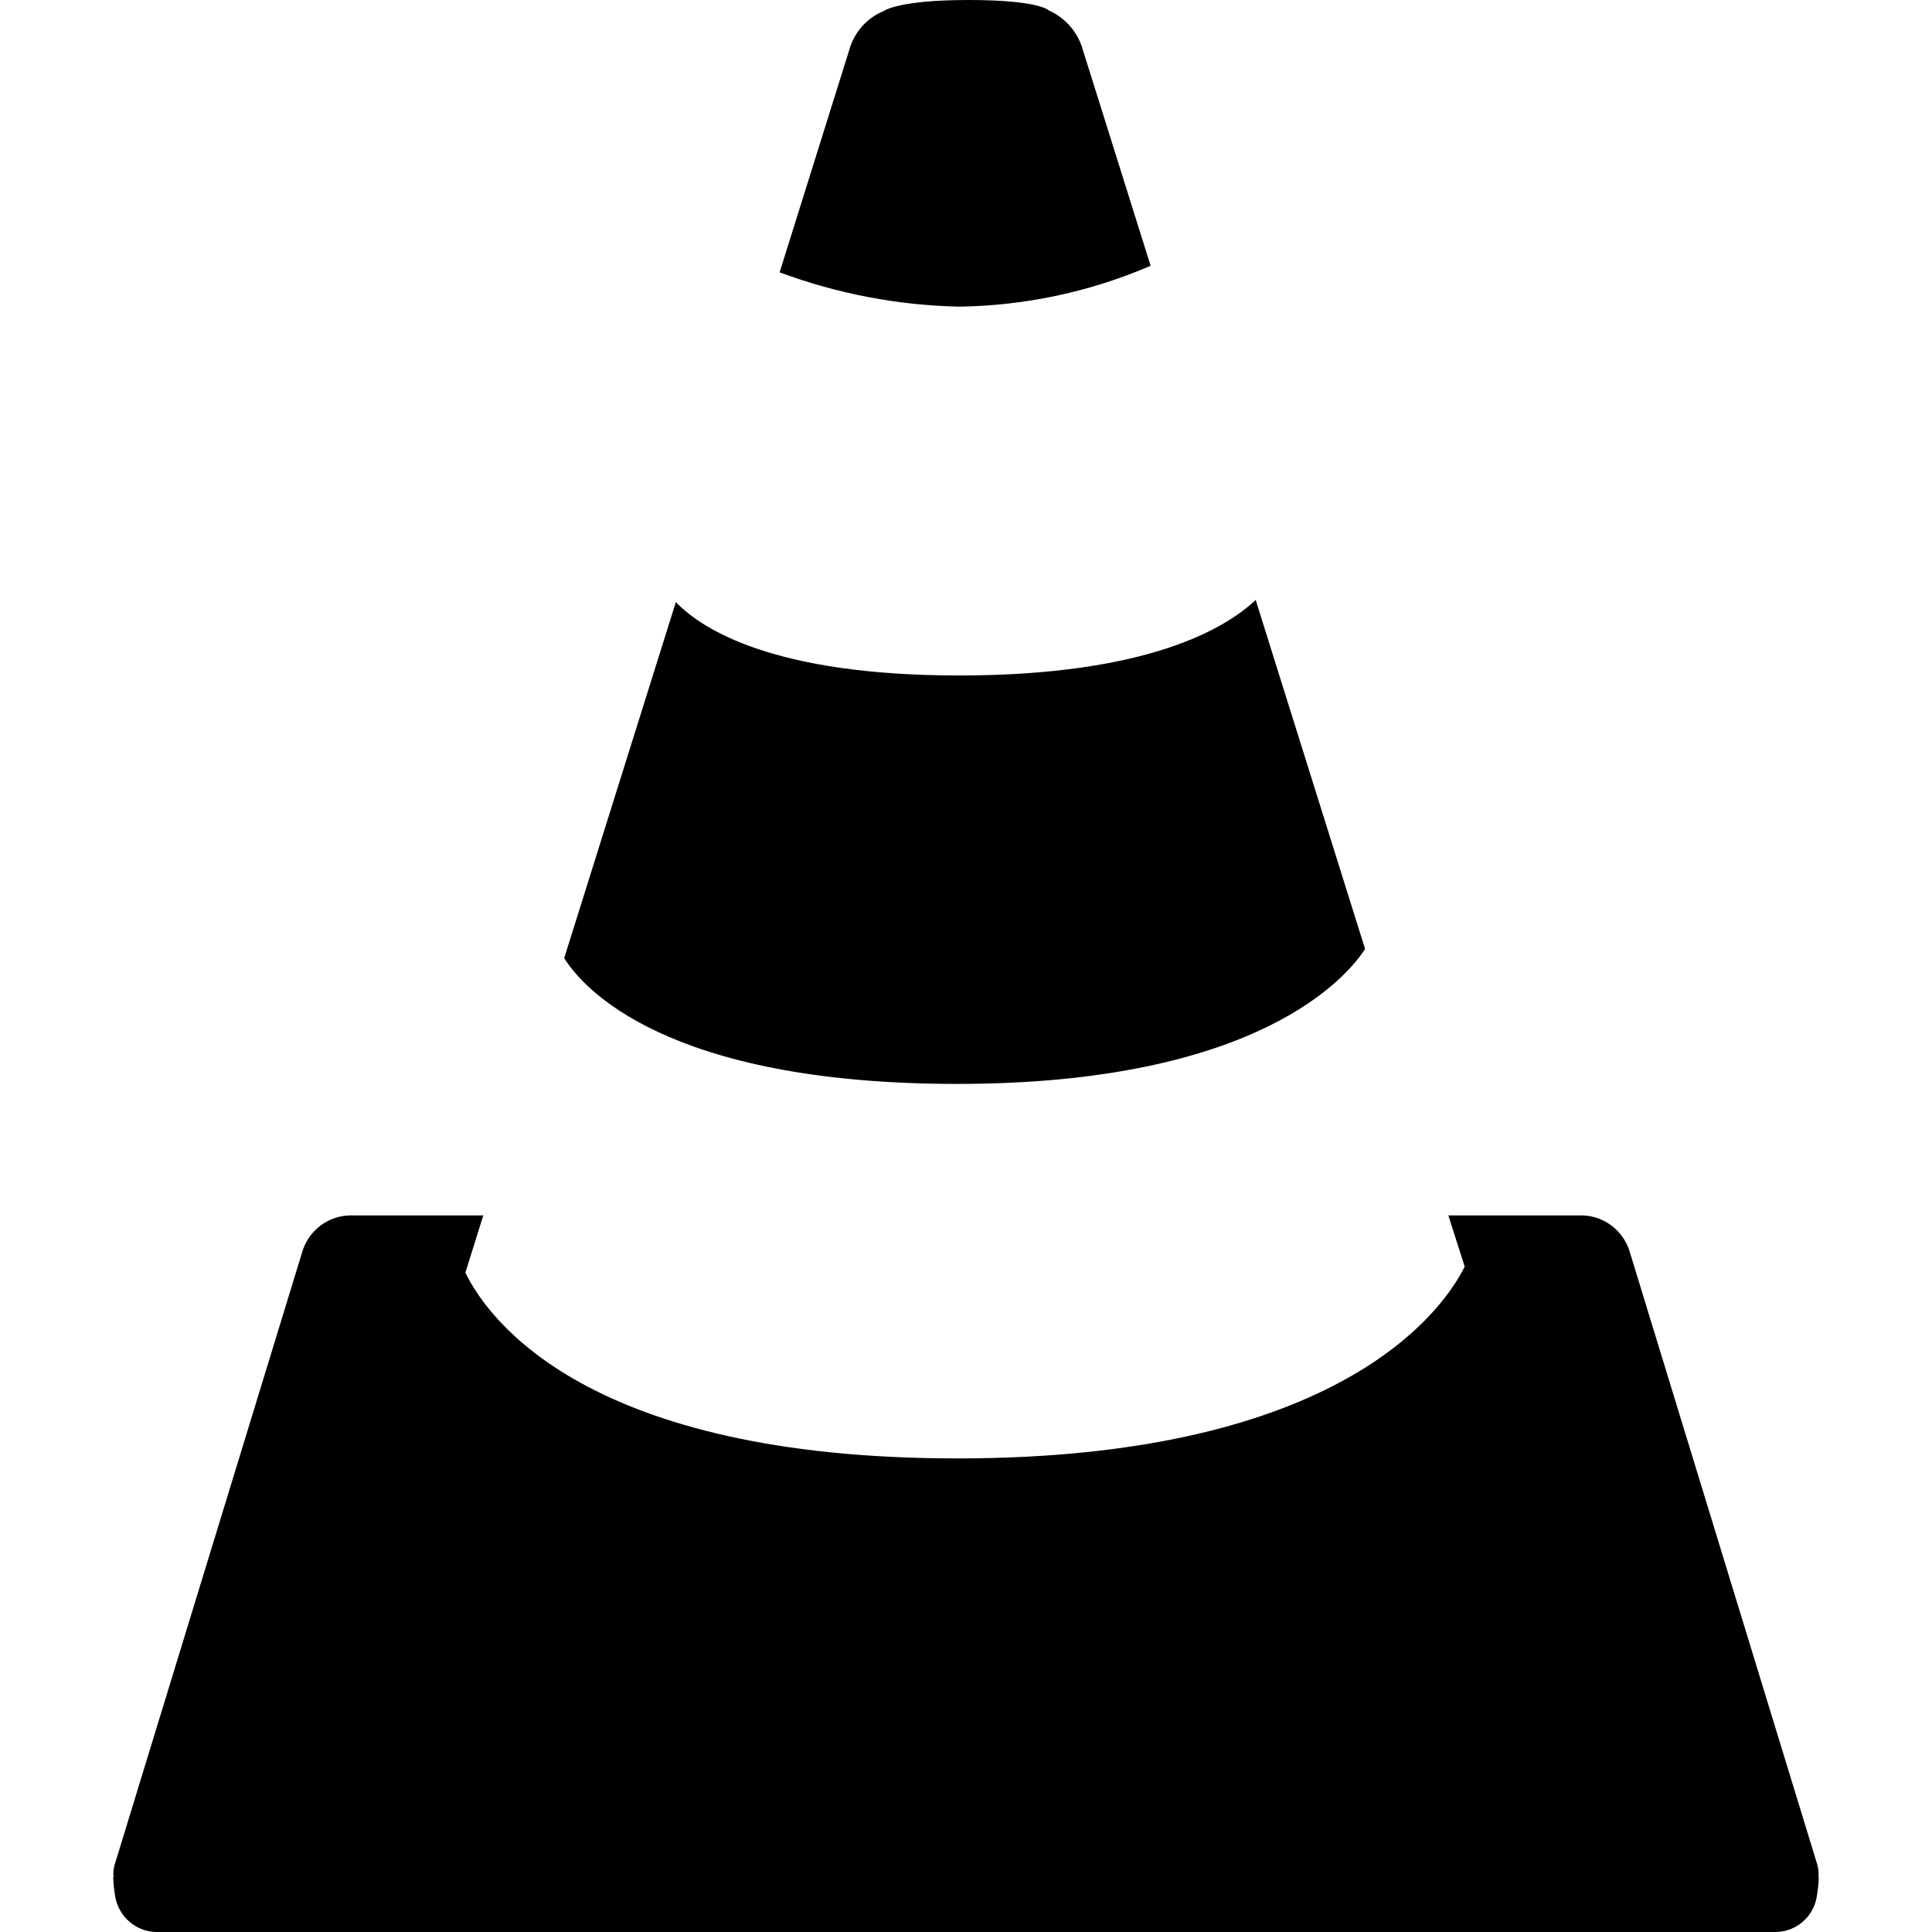
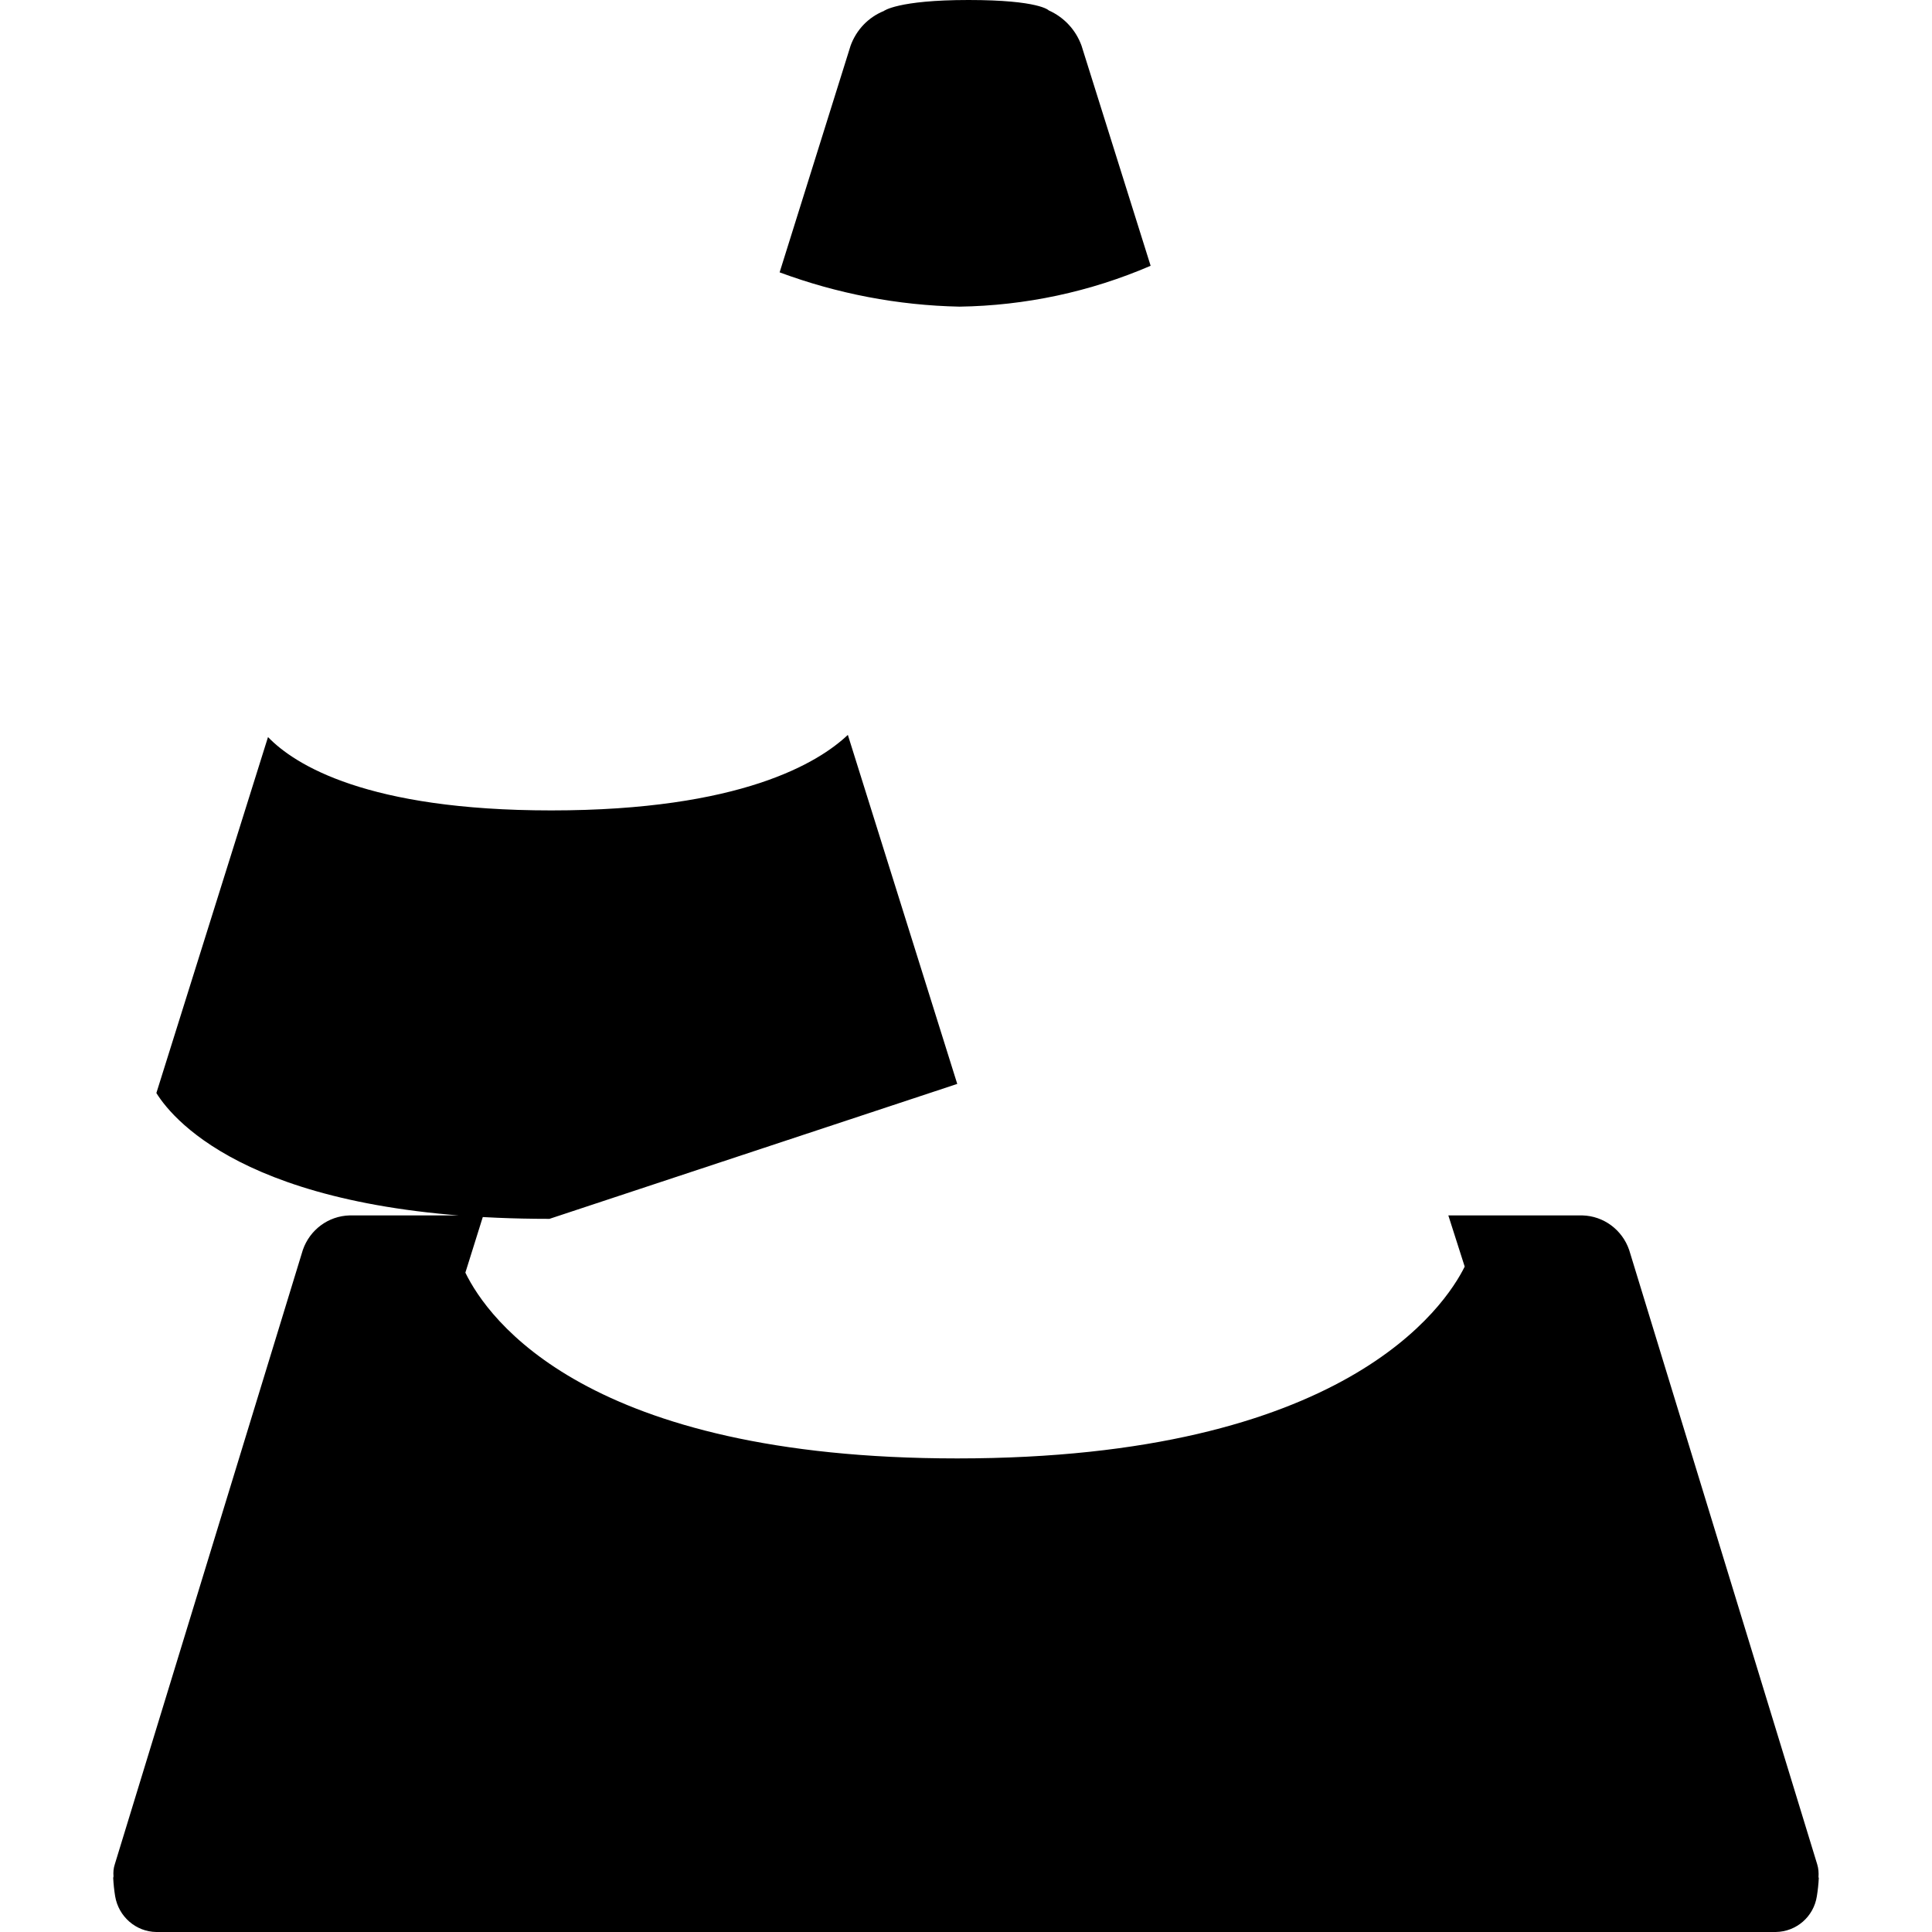
<svg xmlns="http://www.w3.org/2000/svg" fill="#000000" width="800px" height="800px" viewBox="0 0 32 32">
-   <path d="M15.855 17.953c5.009 0 6.473-1.797 6.755-2.235l-1.812-5.781c-0.485 0.459-1.771 1.251-4.912 1.251-3.052 0-4.249-0.756-4.692-1.215l-1.849 5.896c0.301 0.485 1.672 2.084 6.511 2.084zM15.891 5.079c1.088-0.016 2.167-0.245 3.167-0.677l-1.145-3.647c-0.095-0.26-0.287-0.468-0.543-0.583 0 0-0.151-0.172-1.328-0.172s-1.405 0.183-1.405 0.183c-0.256 0.104-0.453 0.312-0.548 0.572l-1.176 3.756c0.952 0.353 1.957 0.547 2.979 0.568zM30.12 31.093c0.005-0.072 0-0.145-0.021-0.213l-3.115-10.177c-0.115-0.333-0.421-0.563-0.776-0.572h-2.219l0.271 0.848c-0.323 0.652-1.984 3.177-8.405 3.177-6.136 0-7.772-2.307-8.147-3.077l0.297-0.948h-2.213c-0.355 0.009-0.661 0.239-0.776 0.572l-3.115 10.177c-0.021 0.063-0.027 0.131-0.021 0.199l-0.005 0.025c0.005 0.104 0.016 0.203 0.032 0.303 0.057 0.339 0.344 0.588 0.681 0.593h26.824c0.343-0.005 0.629-0.255 0.681-0.593 0.016-0.1 0.027-0.199 0.032-0.303z" />
+   <path d="M15.855 17.953l-1.812-5.781c-0.485 0.459-1.771 1.251-4.912 1.251-3.052 0-4.249-0.756-4.692-1.215l-1.849 5.896c0.301 0.485 1.672 2.084 6.511 2.084zM15.891 5.079c1.088-0.016 2.167-0.245 3.167-0.677l-1.145-3.647c-0.095-0.26-0.287-0.468-0.543-0.583 0 0-0.151-0.172-1.328-0.172s-1.405 0.183-1.405 0.183c-0.256 0.104-0.453 0.312-0.548 0.572l-1.176 3.756c0.952 0.353 1.957 0.547 2.979 0.568zM30.12 31.093c0.005-0.072 0-0.145-0.021-0.213l-3.115-10.177c-0.115-0.333-0.421-0.563-0.776-0.572h-2.219l0.271 0.848c-0.323 0.652-1.984 3.177-8.405 3.177-6.136 0-7.772-2.307-8.147-3.077l0.297-0.948h-2.213c-0.355 0.009-0.661 0.239-0.776 0.572l-3.115 10.177c-0.021 0.063-0.027 0.131-0.021 0.199l-0.005 0.025c0.005 0.104 0.016 0.203 0.032 0.303 0.057 0.339 0.344 0.588 0.681 0.593h26.824c0.343-0.005 0.629-0.255 0.681-0.593 0.016-0.1 0.027-0.199 0.032-0.303z" />
</svg>